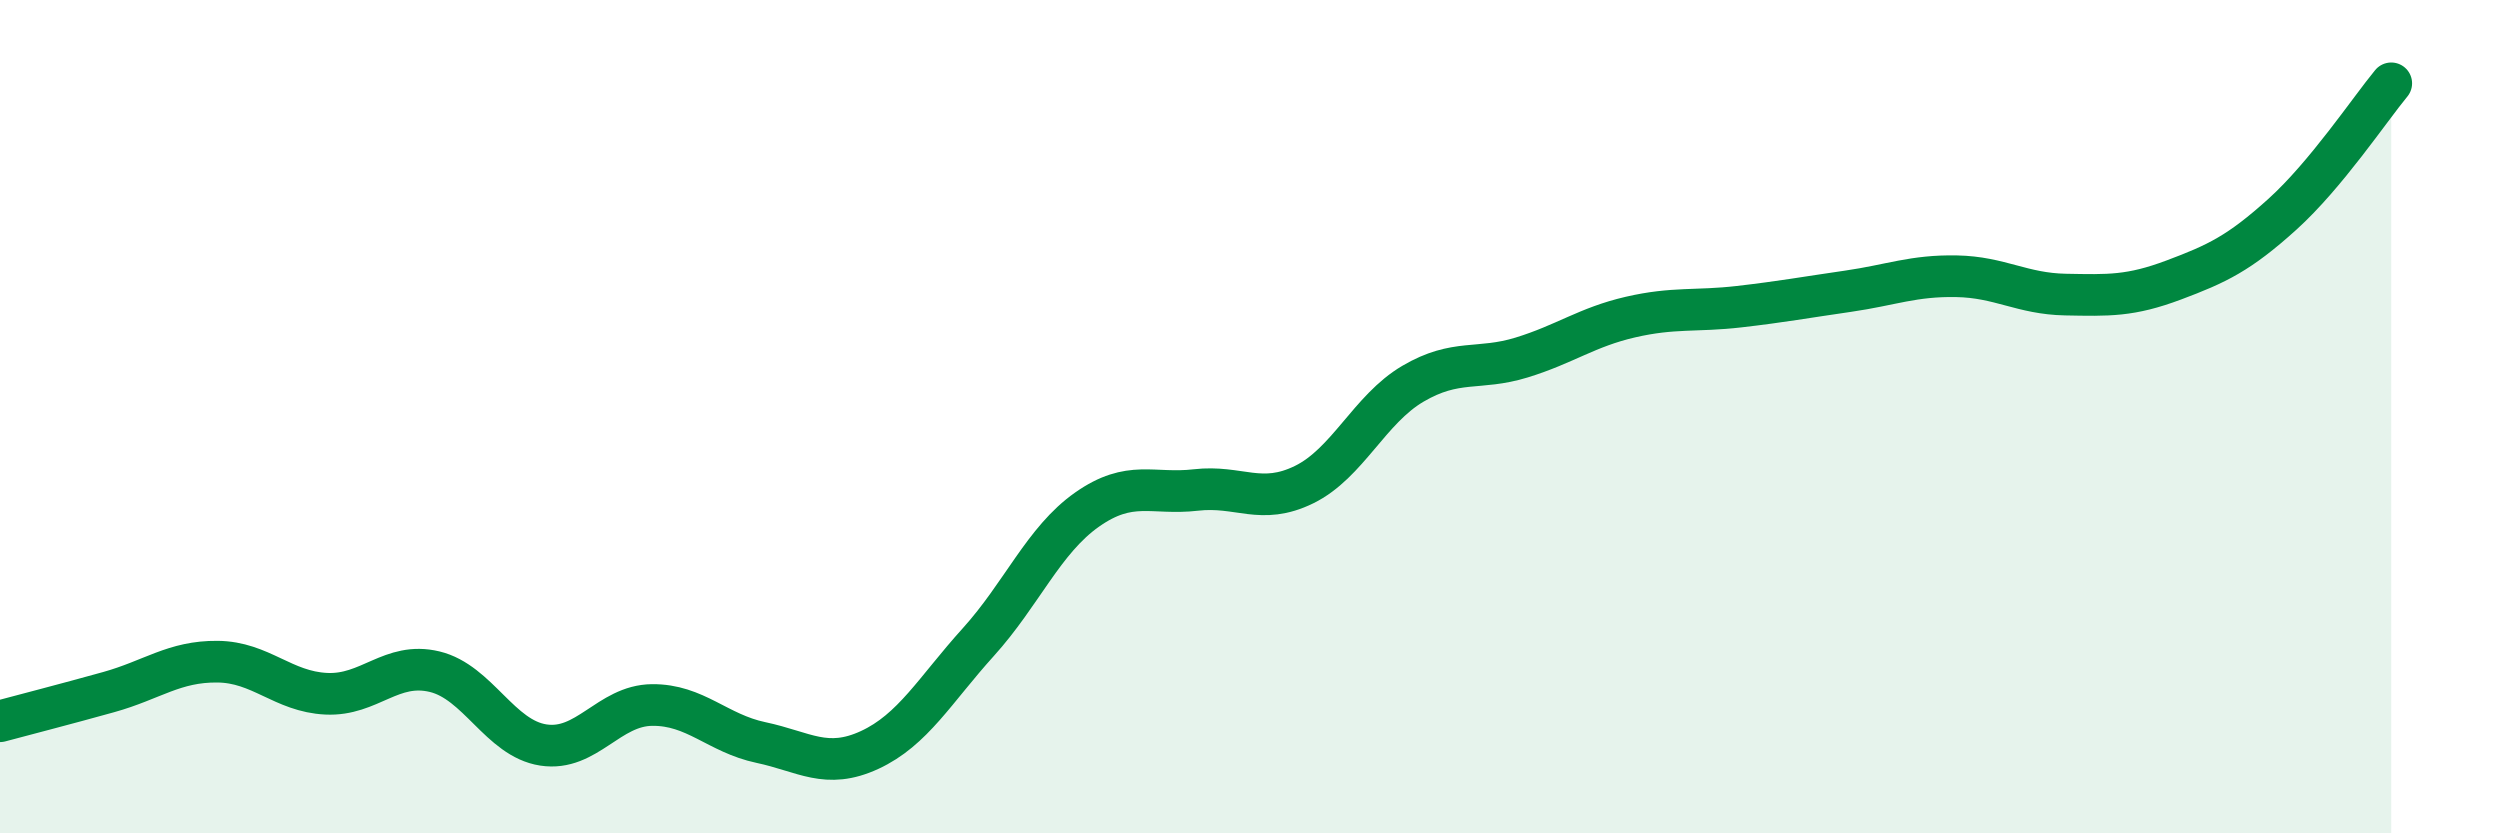
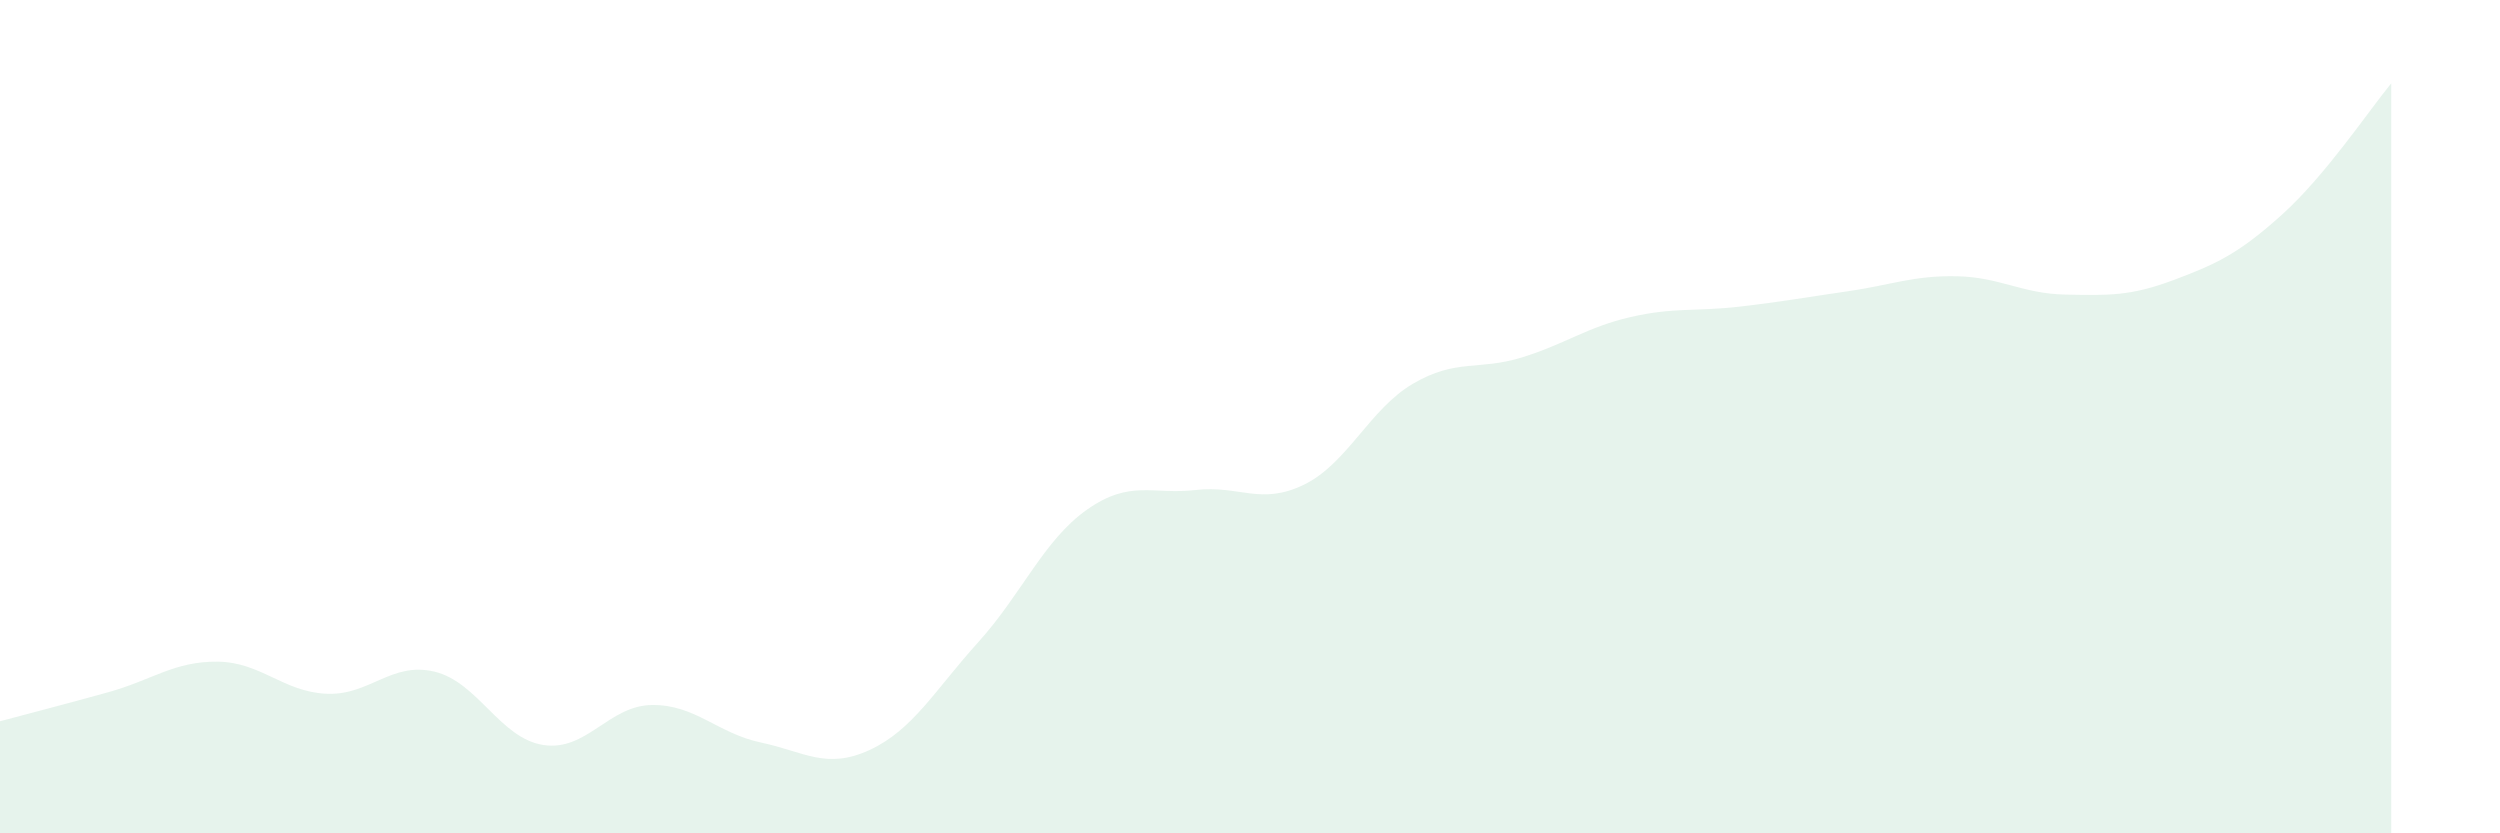
<svg xmlns="http://www.w3.org/2000/svg" width="60" height="20" viewBox="0 0 60 20">
  <path d="M 0,17.31 C 0.52,17.17 1.57,16.9 2.61,16.61 C 3.65,16.32 4.18,15.87 5.22,15.88 C 6.26,15.89 6.79,16.6 7.83,16.65 C 8.87,16.7 9.39,15.87 10.43,16.12 C 11.47,16.37 12,17.72 13.04,17.88 C 14.08,18.04 14.61,16.93 15.65,16.92 C 16.69,16.91 17.22,17.6 18.26,17.82 C 19.3,18.04 19.83,18.48 20.87,18 C 21.91,17.52 22.44,16.56 23.48,15.41 C 24.52,14.26 25.05,12.96 26.09,12.23 C 27.13,11.5 27.66,11.88 28.7,11.76 C 29.74,11.64 30.26,12.14 31.3,11.63 C 32.34,11.12 32.87,9.82 33.91,9.21 C 34.95,8.6 35.48,8.9 36.52,8.58 C 37.56,8.26 38.09,7.85 39.13,7.61 C 40.17,7.37 40.7,7.48 41.74,7.36 C 42.78,7.24 43.31,7.14 44.35,6.99 C 45.39,6.84 45.92,6.61 46.96,6.63 C 48,6.65 48.53,7.05 49.57,7.07 C 50.61,7.09 51.13,7.11 52.17,6.72 C 53.21,6.33 53.74,6.08 54.78,5.14 C 55.82,4.2 56.87,2.63 57.39,2L57.39 20L0 20Z" fill="#008740" opacity="0.1" stroke-linecap="round" stroke-linejoin="round" />
-   <path d="M 0,17.31 C 0.52,17.17 1.57,16.9 2.61,16.61 C 3.65,16.32 4.18,15.87 5.22,15.88 C 6.26,15.89 6.79,16.6 7.83,16.65 C 8.87,16.7 9.39,15.87 10.43,16.12 C 11.47,16.37 12,17.72 13.04,17.88 C 14.08,18.04 14.61,16.93 15.65,16.92 C 16.69,16.91 17.22,17.6 18.26,17.82 C 19.3,18.04 19.83,18.48 20.87,18 C 21.91,17.52 22.44,16.56 23.48,15.41 C 24.52,14.26 25.05,12.96 26.09,12.23 C 27.13,11.5 27.66,11.88 28.7,11.76 C 29.74,11.64 30.26,12.14 31.3,11.63 C 32.34,11.12 32.87,9.82 33.91,9.21 C 34.95,8.6 35.48,8.9 36.52,8.58 C 37.56,8.26 38.09,7.85 39.13,7.61 C 40.17,7.37 40.7,7.48 41.74,7.36 C 42.78,7.24 43.31,7.14 44.35,6.99 C 45.39,6.84 45.92,6.61 46.96,6.63 C 48,6.65 48.53,7.05 49.57,7.07 C 50.61,7.09 51.13,7.11 52.17,6.72 C 53.21,6.33 53.74,6.08 54.78,5.14 C 55.82,4.2 56.87,2.63 57.39,2" stroke="#008740" stroke-width="1" fill="none" stroke-linecap="round" stroke-linejoin="round" />
</svg>